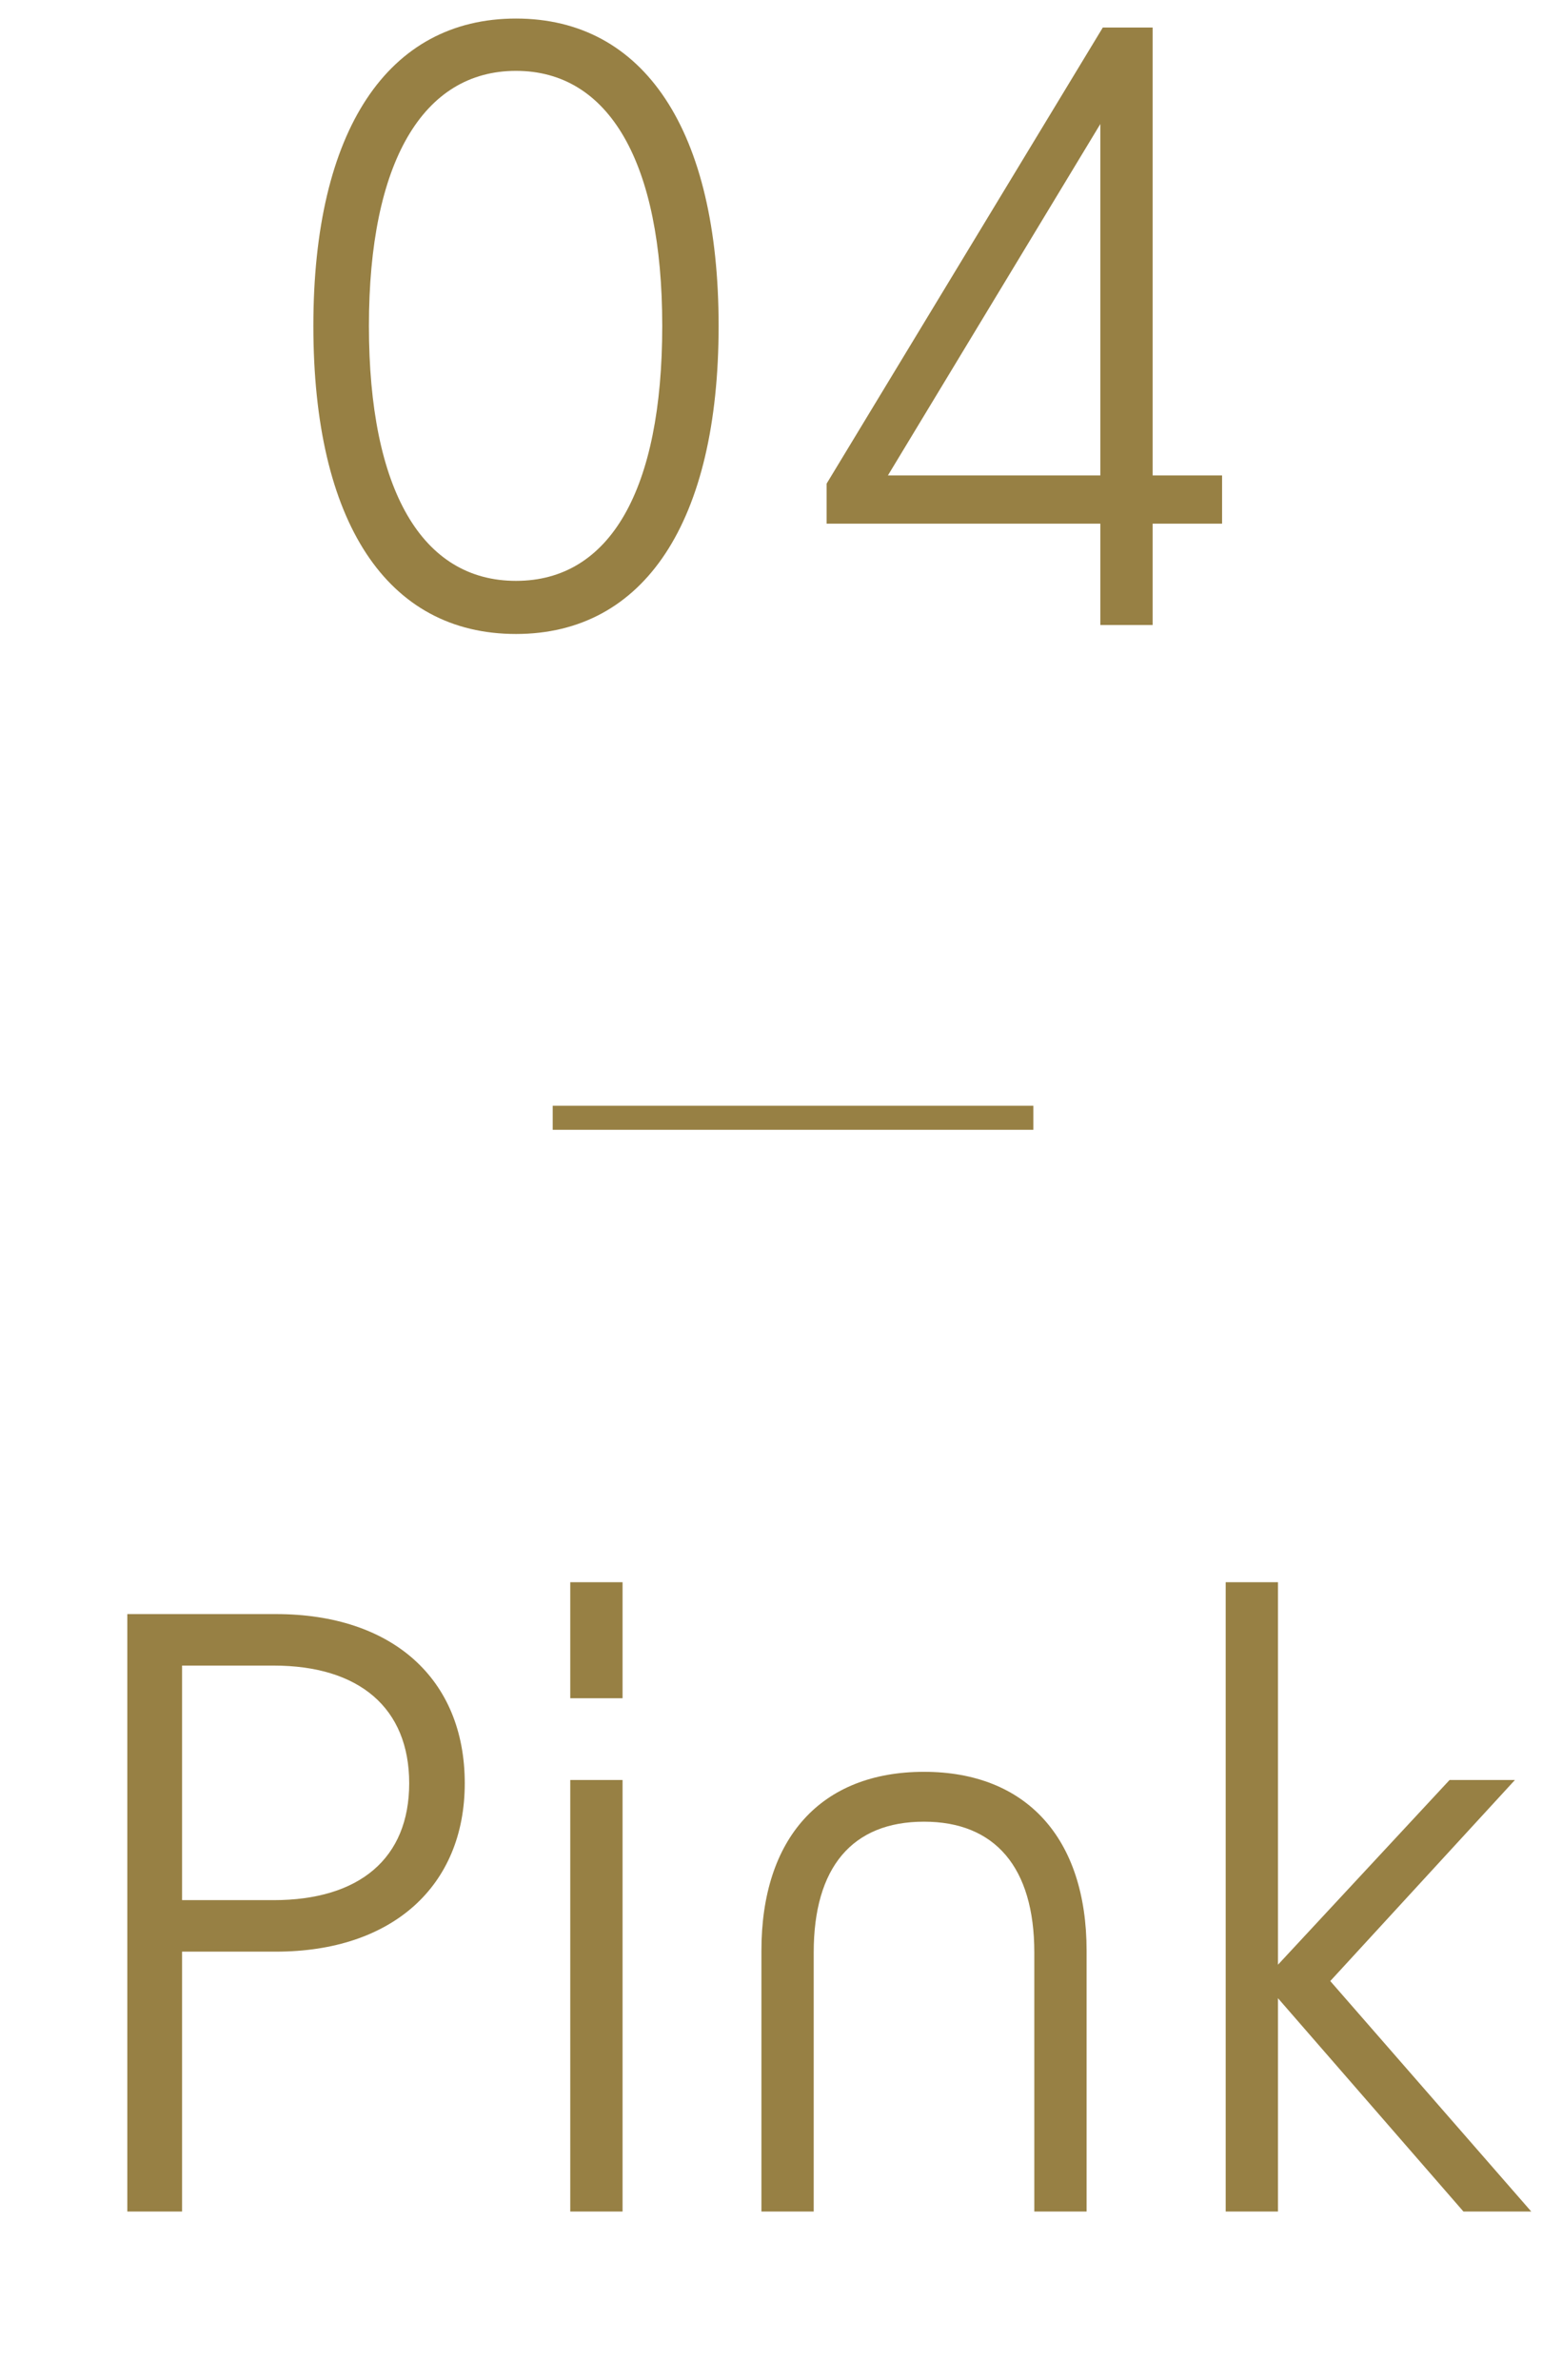
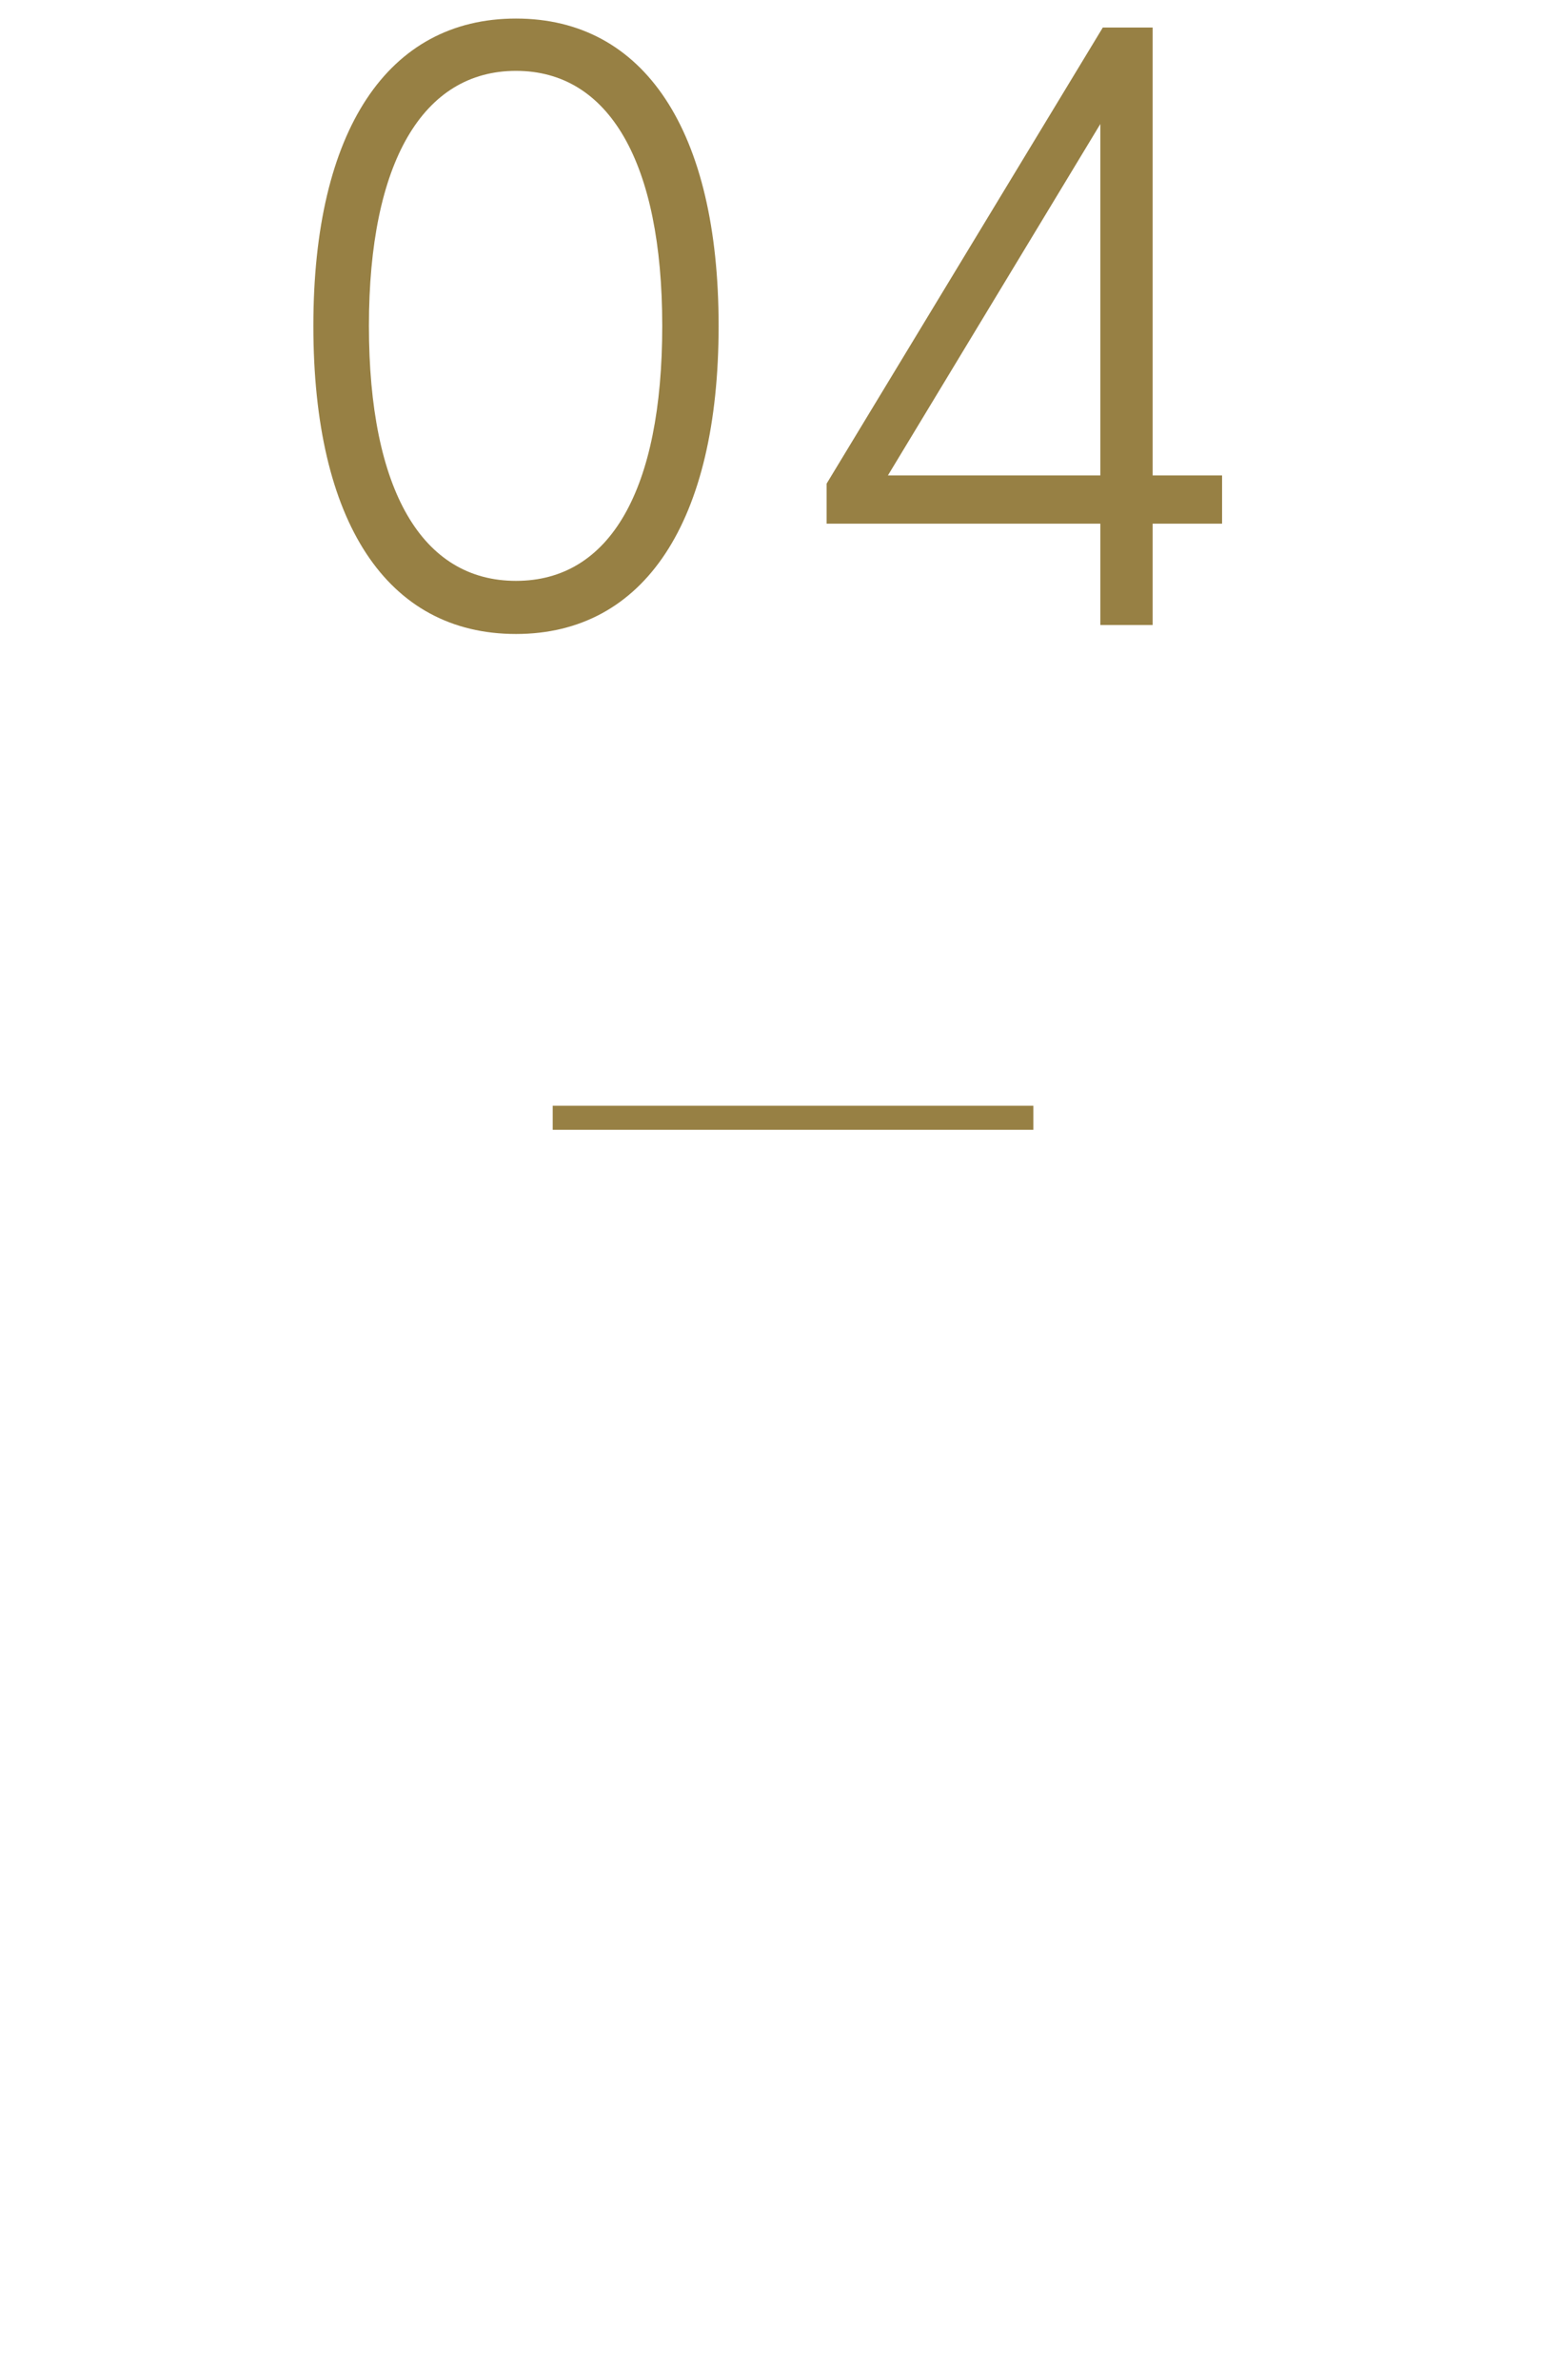
<svg xmlns="http://www.w3.org/2000/svg" width="65" height="99" viewBox="0 0 65 99" fill="none">
  <path d="M21.472 26.374C16.1 26.374 13.04 21.716 13.04 13.556C13.04 5.43 16.134 0.772 21.472 0.772C26.81 0.772 29.904 5.43 29.904 13.556C29.904 21.716 26.81 26.374 21.472 26.374ZM15.352 13.556C15.352 20.39 17.562 24.164 21.472 24.164C25.382 24.164 27.558 20.39 27.558 13.556C27.558 6.756 25.348 2.948 21.472 2.948C17.596 2.948 15.352 6.756 15.352 13.556ZM45.789 26V21.784H34.399V20.118L45.891 1.146H47.965V19.778H50.855V21.784H47.965V26H45.789ZM36.949 19.778H45.789V5.158L36.949 19.778Z" fill="#978044" />
-   <path d="M5.298 92V67.146H11.486C16.314 67.146 19.34 69.832 19.34 74.184C19.34 78.468 16.314 81.188 11.486 81.188H7.576V92H5.298ZM7.576 79.046H11.384C14.954 79.046 17.028 77.312 17.028 74.184C17.028 71.056 14.954 69.288 11.384 69.288H7.576V79.046ZM23.73 92V74.048H25.907V92H23.73ZM23.73 70.648V65.82H25.907V70.648H23.73ZM31.685 81.154C31.685 76.462 34.167 73.708 38.451 73.708C42.701 73.708 45.217 76.462 45.217 81.154V92H43.041V81.222C43.041 77.686 41.409 75.782 38.451 75.782C35.459 75.782 33.861 77.686 33.861 81.222V92H31.685V81.154ZM60.899 92L53.181 83.126V92H51.005V65.82H53.181V81.732L60.321 74.048H63.041L55.357 82.412L63.721 92H60.899Z" fill="#978044" />
  <rect x="23" y="46" width="20" height="1" fill="#978044" />
</svg>